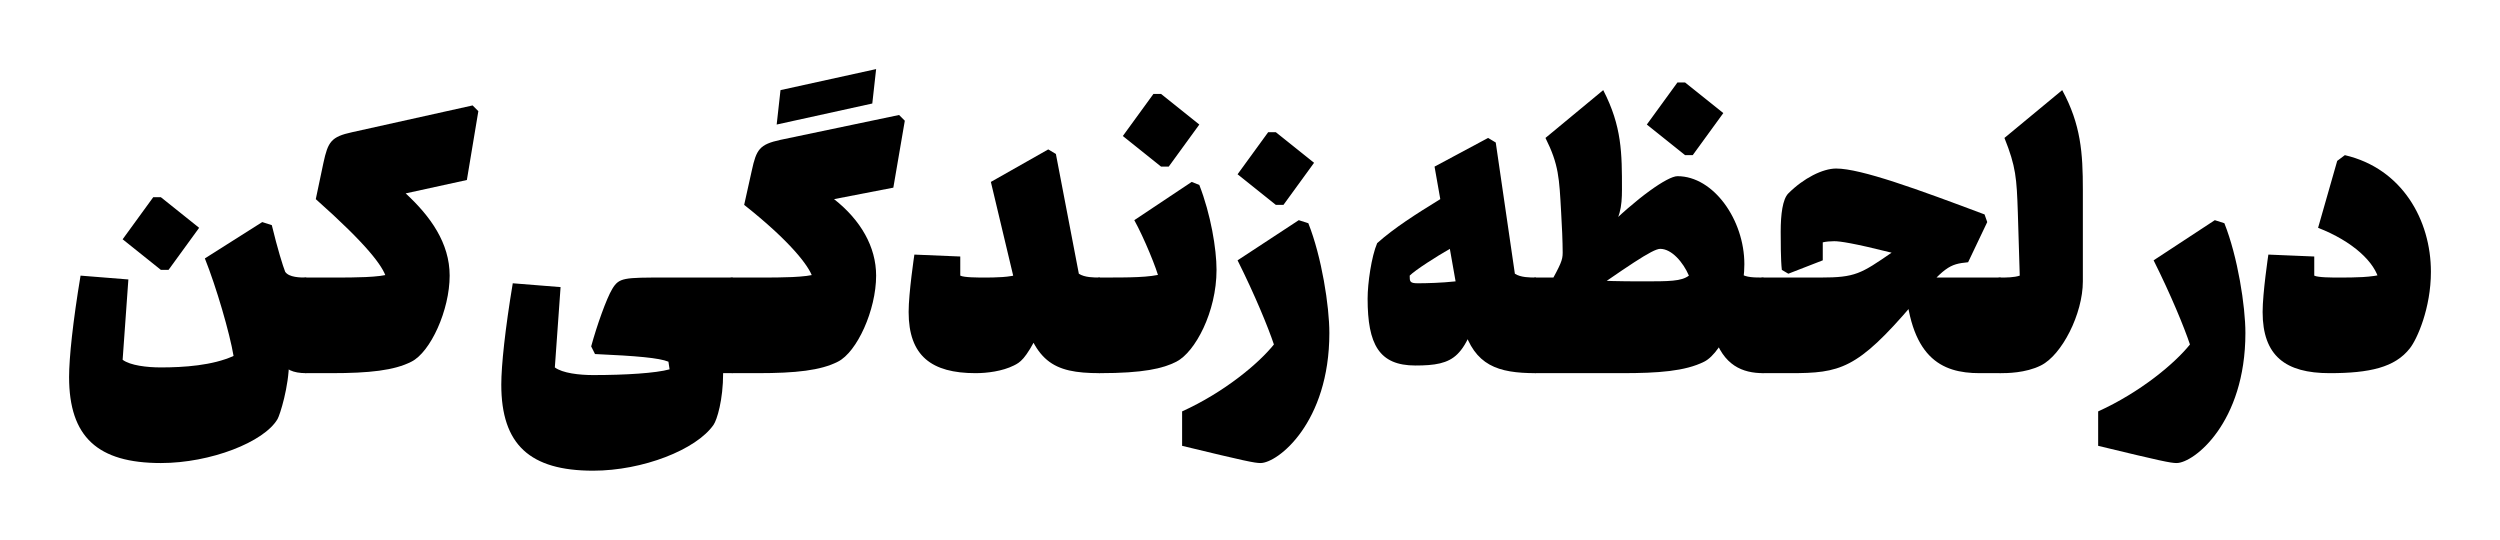
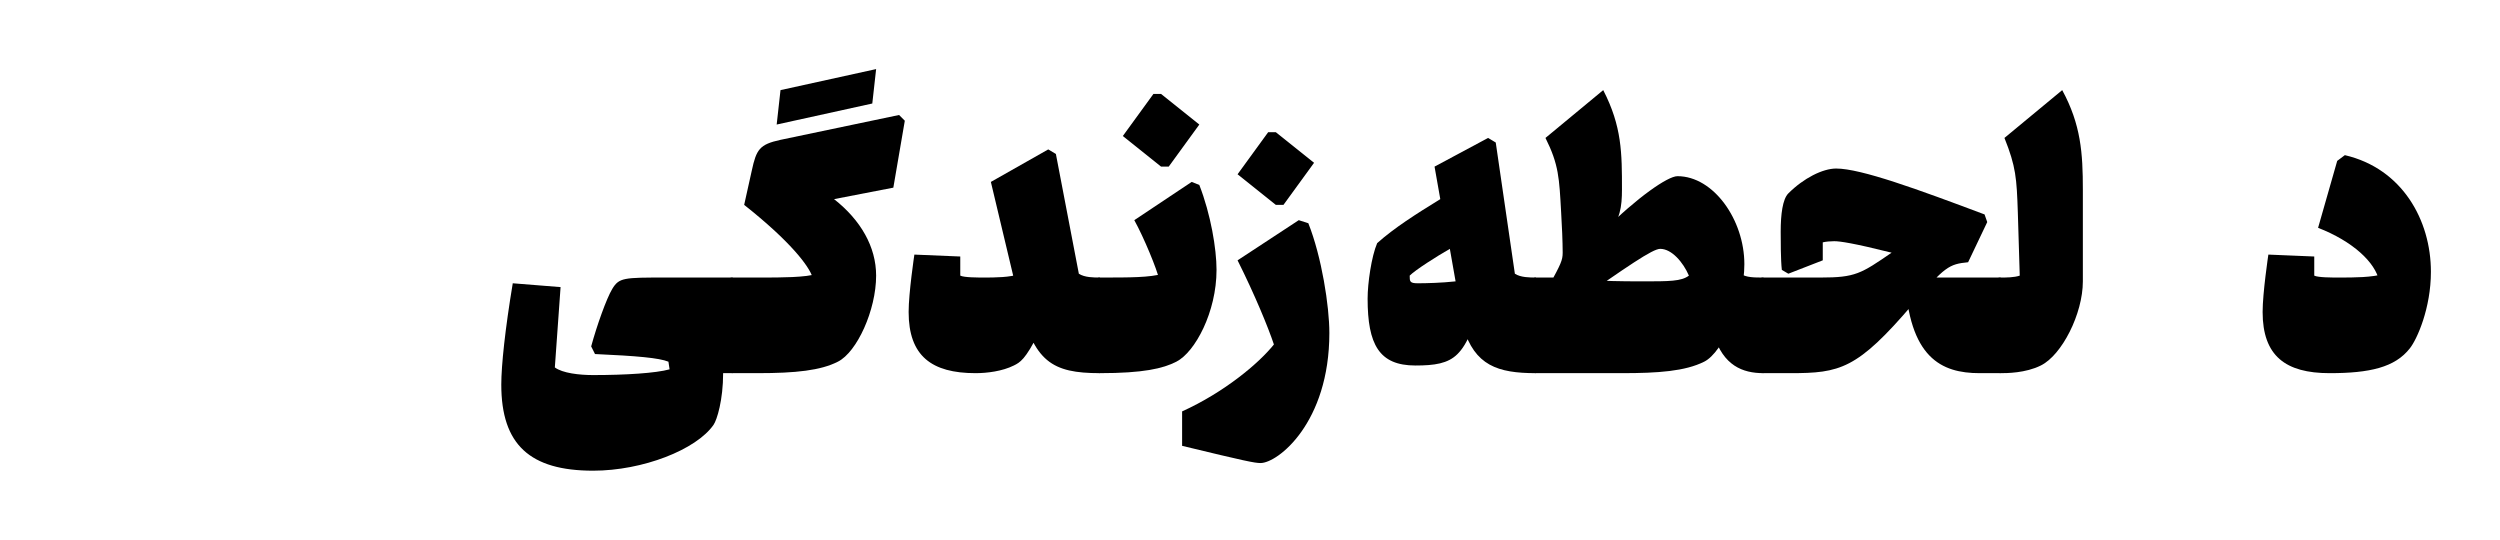
<svg xmlns="http://www.w3.org/2000/svg" width="1307.25" height="282.25">
  <g transform="scale(.2)">
    <path fill="#000000" d="M 195,570 C 300,570 366,555 405,505 424,481 460,400 460,305 460,170 385,35 235,0 L 215,15 165,190 C 255,225 315,280 325,330 L 340,310 C 305,320 260,320 220,320 200,320 165,320 155,315 L 155,265 35,260 C 35,260 20,360 20,410 20,525 80,570 195,570 " transform="translate(5895.625, 405.625)" />
-     <path fill="#000000" d="M 125,90 C 85,140 -5,215 -115,265 L -115,355 C 50,395 75,400 90,400 135,400 270,295 270,60 270,-10 250,-139 215,-227 L 190,-235 30,-130 C 75,-40 110,45 125,90 " transform="translate(5600.625, 810.625)" />
    <path fill="#000000" d="M 0,740 C 15,740 65,740 105,720 160,693 215,585 215,500 L 215,260 C 215,165 210,90 161,0 L 10,125 C 40,200 42,230 45,320 L 50,485 C 35,490 15,490 0,490 -25,490 -30,530 -30,615 -30,700 -25,740 0,740 " transform="translate(5230.625, 235.625)" />
    <path fill="#000000" d="M 620,535 L 620,285 370,285 C 380,495 465,535 565,535 M 585,140 L 578,120 C 405,55 255,0 190,0 155,0 105,25 65,65 50,80 45,120 45,165 45,185 45,240 48,265 L 65,275 155,240 155,193 C 163,191 175,190 185,190 200,190 235,195 335,220 255,275 240,285 150,285 L 0,285 C -25,285 -30,325 -30,410 -30,495 -25,535 0,535 L 70,535 C 200,535 245,525 390,355 474,256 485,250 535,245 " transform="translate(4610.625, 440.625)" />
    <path fill="#000000" d="M 595,740 L 595,490 C 570,490 550,490 535,480 L 465,640 C 490,720 540,740 595,740 M 275,500 C 160,500 110,495 80,490 L 0,490 C -25,490 -30,530 -30,615 -30,700 -25,740 0,740 L 225,740 C 320,740 390,735 440,710 490,685 545,555 545,455 545,340 465,225 370,225 345,225 265,280 175,370 L 190,370 C 220,340 225,305 225,260 225,165 225,95 176,0 L 25,125 C 60,195 61,230 66,320 68,350 70,399 70,425 70,445 65,455 35,510 L 90,565 C 240,460 305,415 325,415 355,415 385,450 400,485 380,500 350,500 275,500 " transform="translate(4015.625, 235.625)" />
-     <path fill="#000000" d="M 20,190 L 100,80 0,0 -20,0 -100,110 0,190 " transform="translate(4405.625, 215.625)" />
    <path fill="#000000" d="M 465,615 L 465,365 C 450,365 425,365 410,355 L 360,12 340,0 200,75 215,160 C 150,200 95,235 50,275 35,310 25,380 25,420 25,540 55,595 150,595 200,595 235,590 260,565 272,553 285,535 300,495 L 275,495 C 305,595 365,615 465,615 M 156,380 C 135,380 135,375 135,360 150,345 205,310 240,290 L 255,375 C 218,379 179,380 156,380 " transform="translate(3550.625, 360.625)" />
    <path fill="#000000" d="M 125,90 C 85,140 -5,215 -115,265 L -115,355 C 50,395 75,400 90,400 135,400 270,295 270,60 270,-10 250,-139 215,-227 L 190,-235 30,-130 C 75,-40 110,45 125,90 " transform="translate(3205.625, 810.625)" />
    <path fill="#000000" d="M 20,190 L 100,80 0,0 -20,0 -100,110 0,190 " transform="translate(3335.625, 345.625)" />
    <path fill="#000000" d="M 0,500 C 113,500 165,488 200,470 249,445 305,340 305,230 305,175 290,85 260,8 L 240,0 90,100 C 115,145 150,230 155,255 L 165,240 C 130,250 80,250 0,250 -25,250 -30,290 -30,375 -30,460 -25,500 0,500 " transform="translate(2875.625, 475.625)" />
    <path fill="#000000" d="M 20,190 L 100,80 0,0 -20,0 -100,110 0,190 " transform="translate(3035.625, 245.625)" />
    <path fill="#000000" d="M 520,585 L 520,335 C 505,335 480,335 465,325 L 405,12 385,0 235,85 310,400 C 347,555 395,585 520,585 M 195,585 C 225,585 265,580 295,565 311,557 325,550 360,480 L 310,325 C 290,335 240,335 220,335 200,335 165,335 155,330 L 155,280 35,275 C 35,275 20,375 20,425 20,540 80,585 195,585 " transform="translate(2355.625, 390.625)" />
    <path fill="#000000" d="M 65,795 C 165,795 230,788 275,765 325,740 375,630 375,540 375,465 335,395 265,340 L 420,310 450,135 435,120 125,185 C 70,197 62,210 50,265 L 30,355 C 150,450 200,515 209,545 L 220,535 C 195,545 120,545 80,545 L 0,545 C -25,545 -30,585 -30,670 -30,755 -25,795 0,795 M 115,145 L 365,90 375,0 125,55 " transform="translate(1915.625, 180.625)" />
    <path fill="#000000" d="M 630,-5 L 630,-255 455,-255 C 345,-255 333,-255 315,-225 300,-200 275,-130 260,-75 L 270,-55 C 380,-50 437,-45 462,-35 L 465,-15 C 429,-5 350,0 265,0 229,0 185,-5 165,-20 L 180,-230 55,-240 C 35,-120 25,-25 25,25 25,182 100,250 265,250 395,250 535,195 580,130 589,117 605,65 605,-5 " transform="translate(1285.625, 980.625)" />
-     <path fill="#000000" d="M 65,700 C 165,700 230,693 275,670 325,645 375,535 375,445 375,360 325,290 260,230 L 420,195 450,15 435,0 120,70 C 65,82 57,95 45,150 L 25,245 C 160,365 200,420 209,450 L 220,440 C 195,450 120,450 80,450 L 0,450 C -25,450 -30,490 -30,575 -30,660 -25,700 0,700 " transform="translate(800.625, 275.625)" />
-     <path fill="#000000" d="M 645,160 L 645,-90 C 630,-90 600,-90 590,-105 584,-120 570,-165 555,-227 L 530,-235 380,-140 C 410,-65 445,55 455,115 400,140 325,145 265,145 229,145 185,140 165,125 L 180,-85 55,-95 C 35,25 25,120 25,170 25,327 100,395 265,395 395,395 535,340 570,280 576,270 600,195 600,130 L 580,130 C 590,150 610,160 645,160 " transform="translate(155.625, 815.625)" />
-     <path fill="#000000" d="M 20,190 L 100,80 0,0 -20,0 -100,110 0,190 " transform="translate(420.625, 515.625)" />
  </g>
</svg>